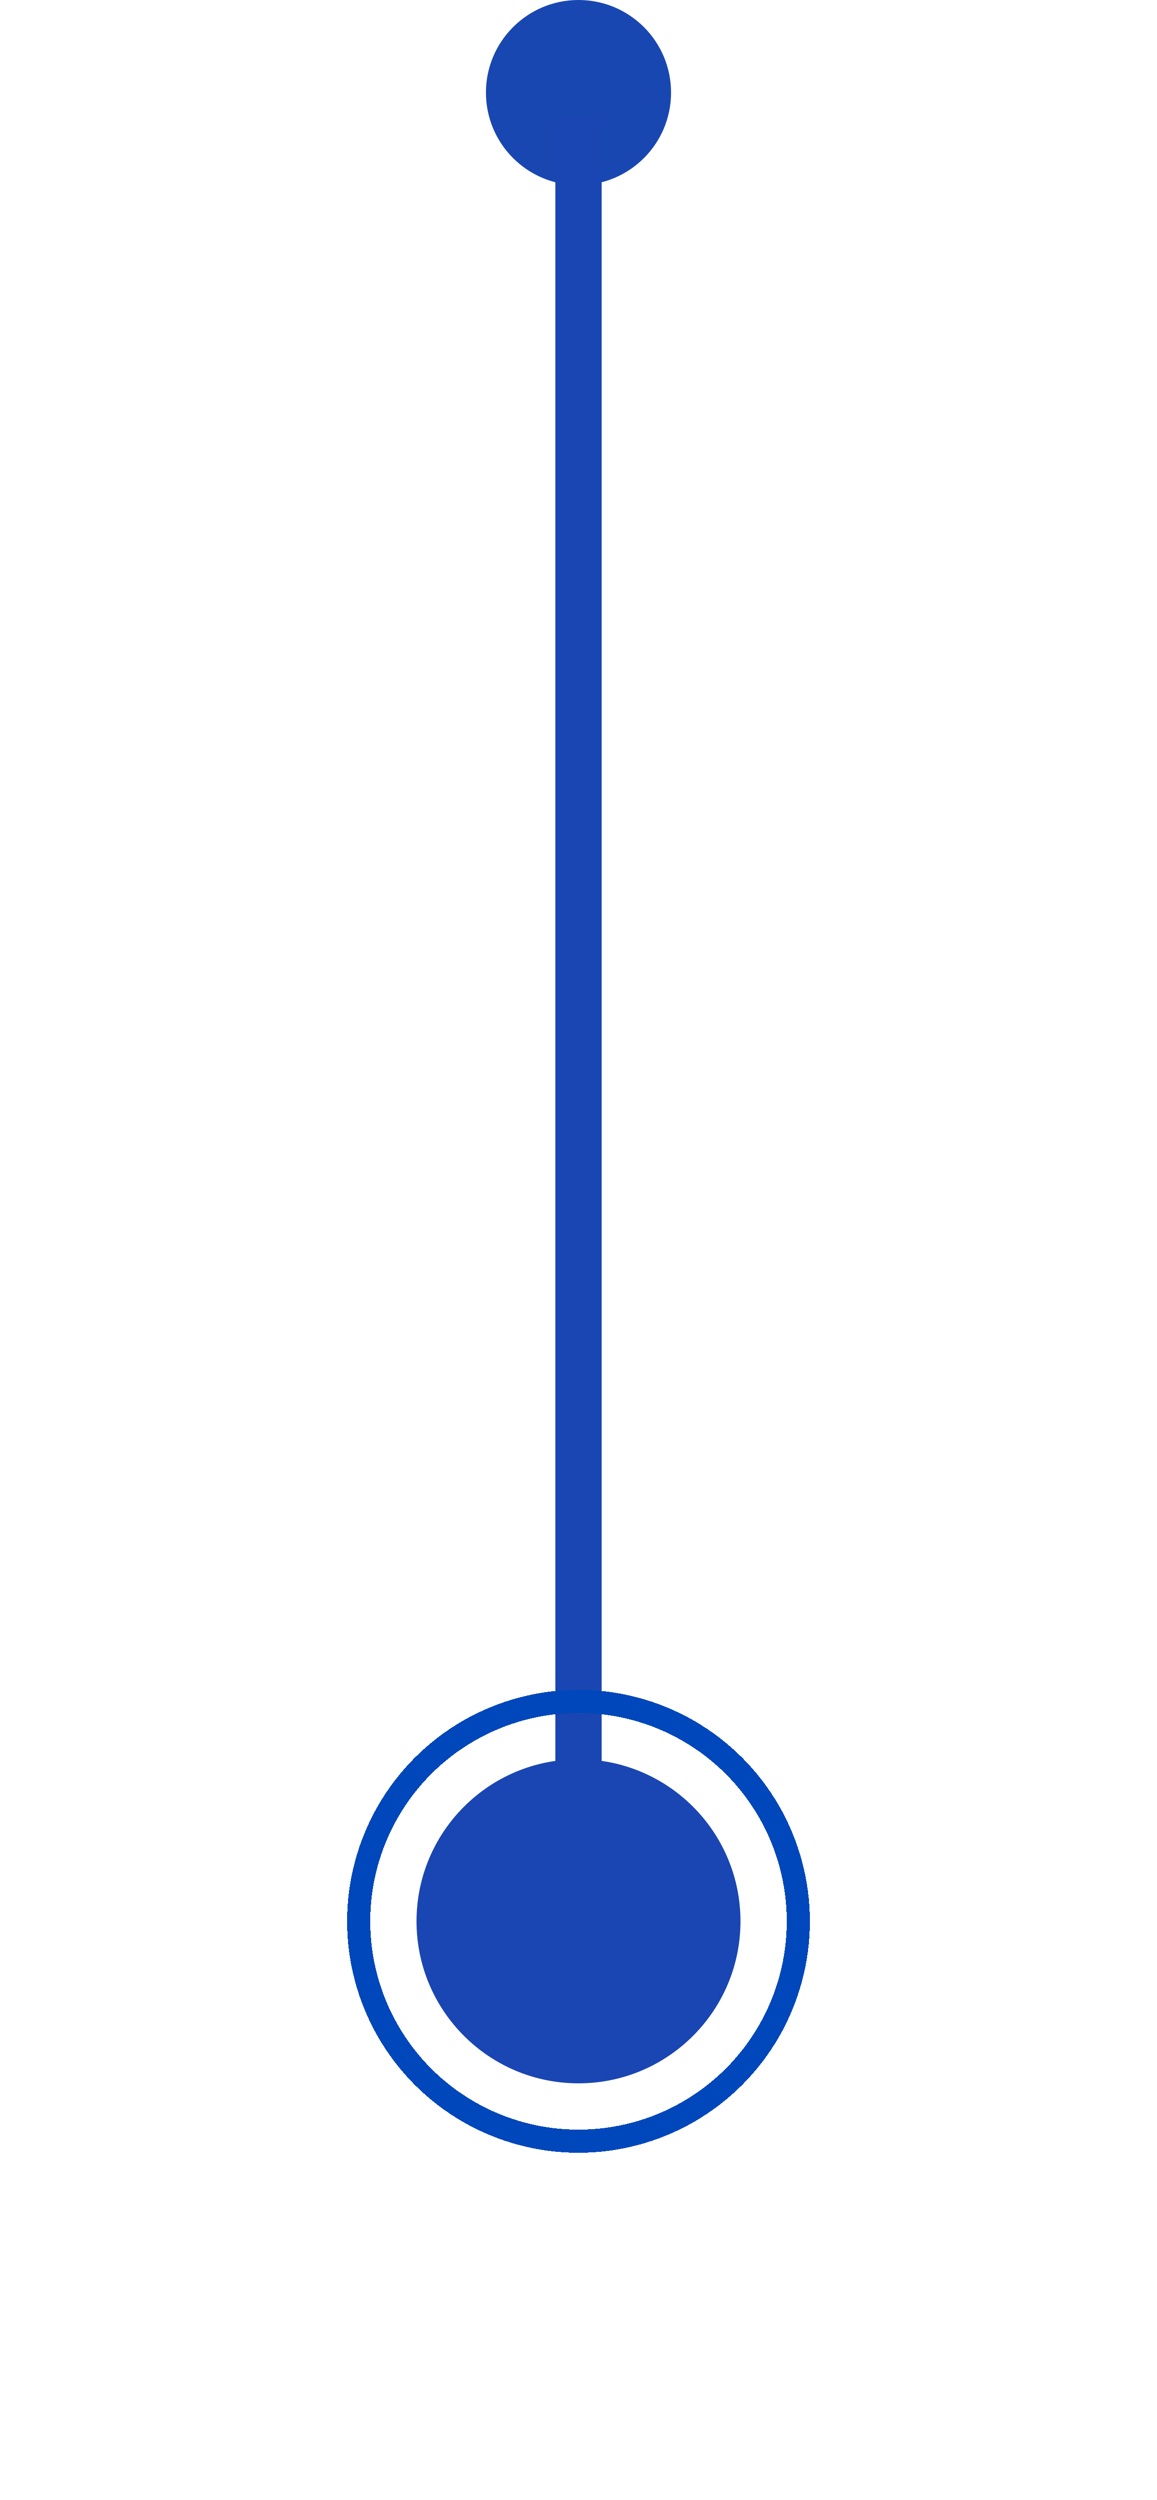
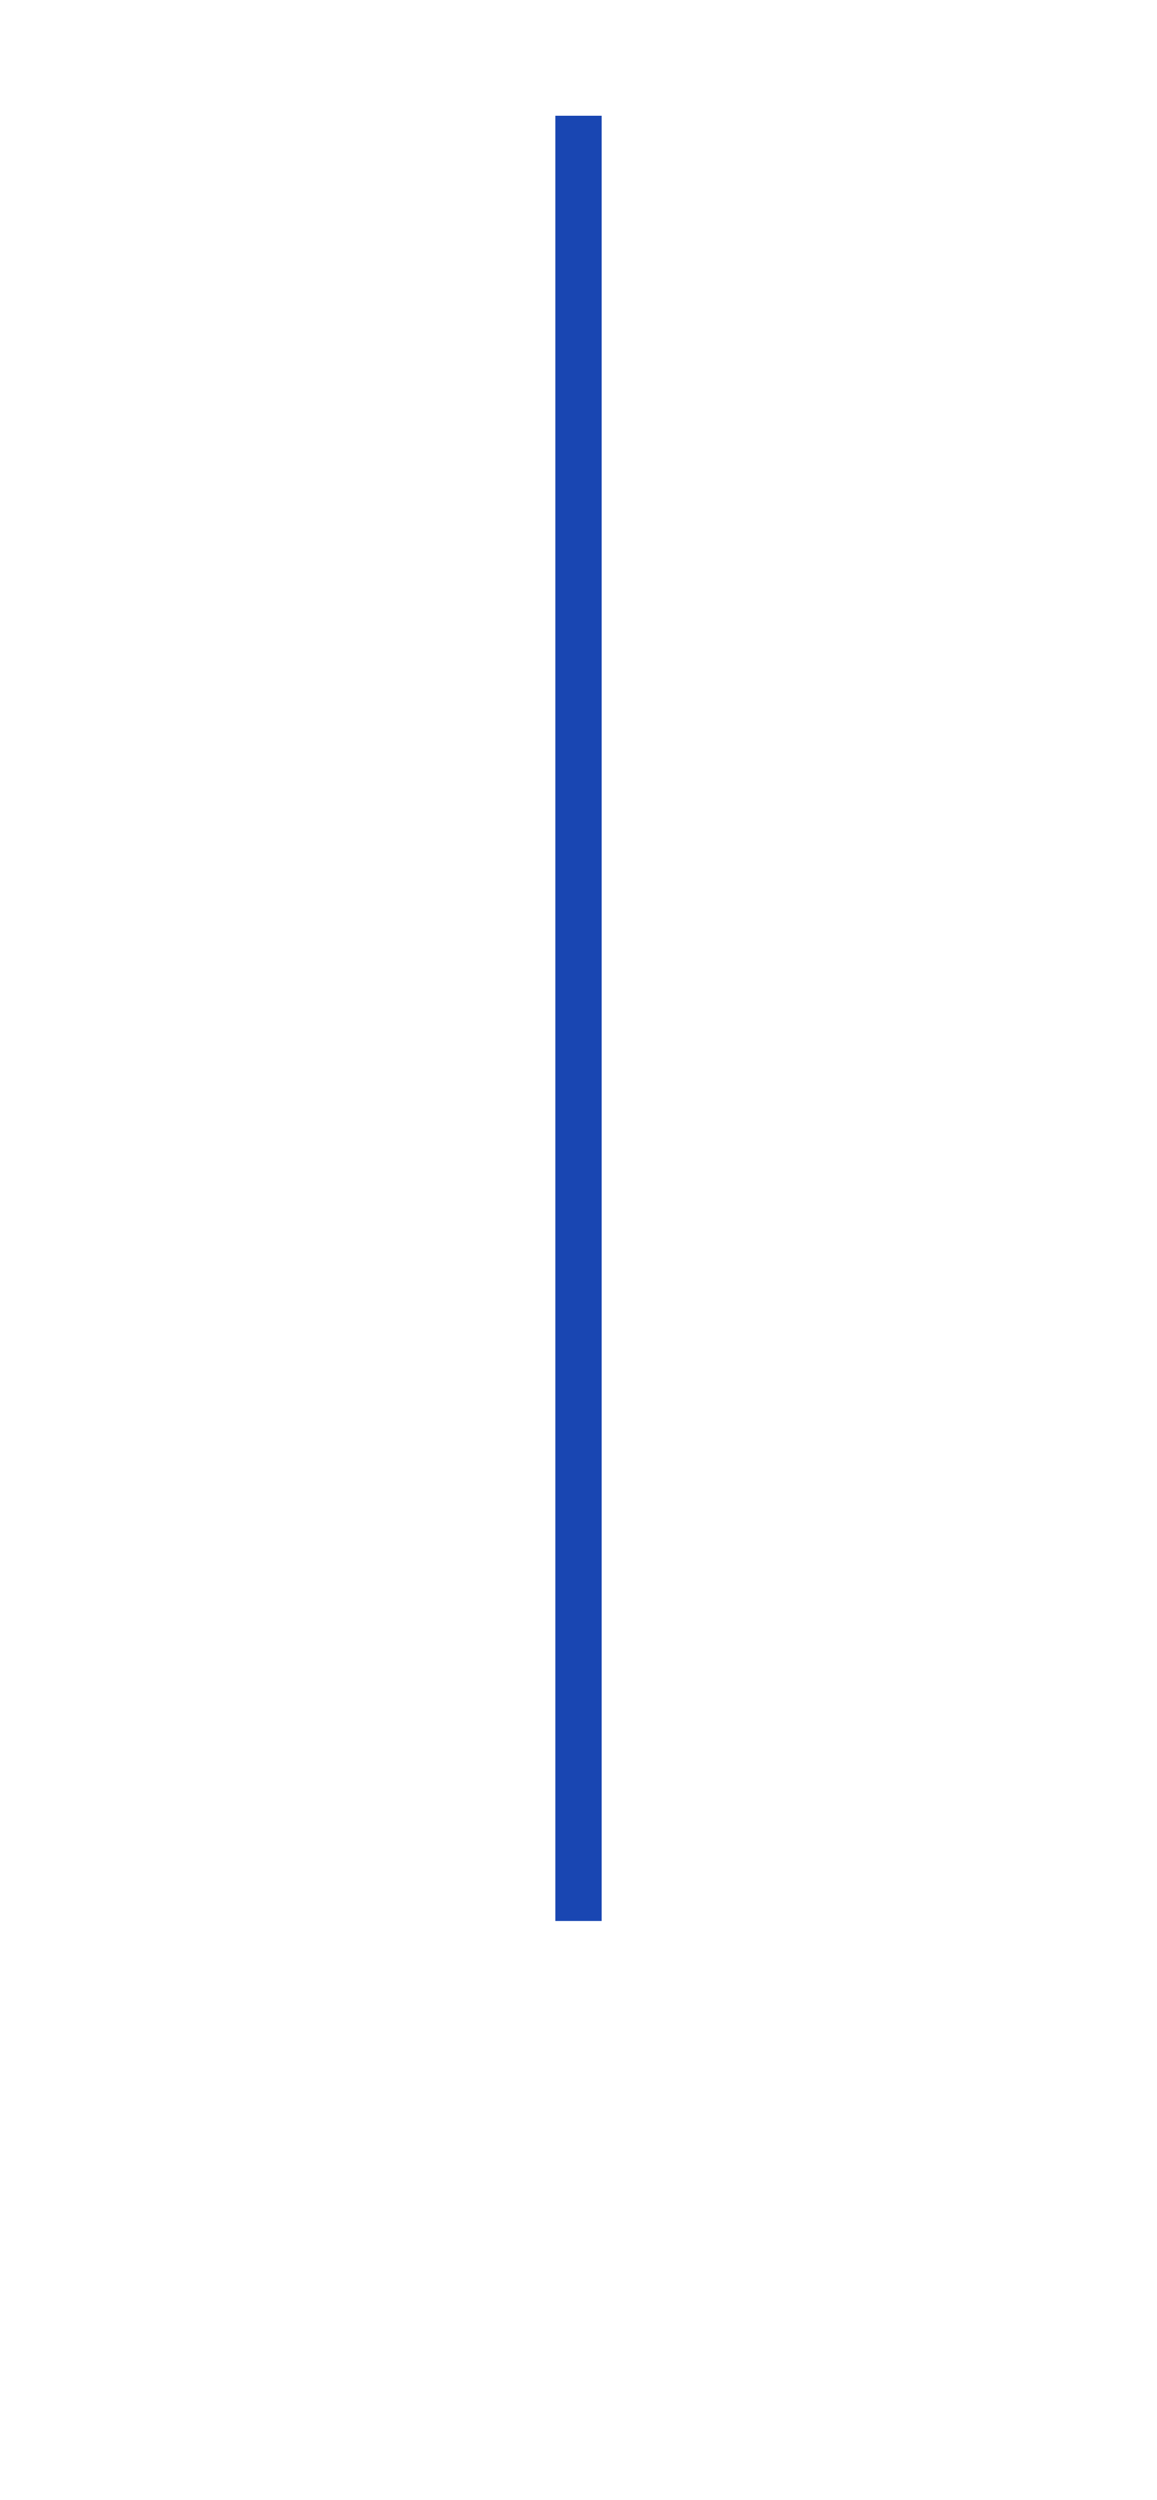
<svg xmlns="http://www.w3.org/2000/svg" width="50" height="108" viewBox="0 0 50 108" fill="none">
-   <circle cx="25" cy="4" r="4" fill="#1947B2" />
  <path d="M25 5L25 82.987" stroke="#1946B2" stroke-width="2" />
  <g filter="url(#filter0_d_20_19941)">
-     <circle cx="25" cy="83" r="7" fill="#1946B2" />
-   </g>
+     </g>
  <g filter="url(#filter1_d_20_19941)">
-     <circle cx="25" cy="83" r="9.5" stroke="#0047BB" shape-rendering="crispEdges" />
-   </g>
+     </g>
  <defs>
    <filter id="filter0_d_20_19941" x="3.7" y="61.7" width="42.6" height="42.6" filterUnits="userSpaceOnUse" color-interpolation-filters="sRGB">
      <feFlood flood-opacity="0" result="BackgroundImageFix" />
      <feColorMatrix in="SourceAlpha" type="matrix" values="0 0 0 0 0 0 0 0 0 0 0 0 0 0 0 0 0 0 127 0" result="hardAlpha" />
      <feMorphology radius="2" operator="dilate" in="SourceAlpha" result="effect1_dropShadow_20_19941" />
      <feOffset />
      <feGaussianBlur stdDeviation="6.15" />
      <feComposite in2="hardAlpha" operator="out" />
      <feColorMatrix type="matrix" values="0 0 0 0 0 0 0 0 0 0.278 0 0 0 0 0.733 0 0 0 1 0" />
      <feBlend mode="normal" in2="BackgroundImageFix" result="effect1_dropShadow_20_19941" />
      <feBlend mode="normal" in="SourceGraphic" in2="effect1_dropShadow_20_19941" result="shape" />
    </filter>
    <filter id="filter1_d_20_19941" x="0.7" y="58.7" width="48.6" height="48.6" filterUnits="userSpaceOnUse" color-interpolation-filters="sRGB">
      <feFlood flood-opacity="0" result="BackgroundImageFix" />
      <feColorMatrix in="SourceAlpha" type="matrix" values="0 0 0 0 0 0 0 0 0 0 0 0 0 0 0 0 0 0 127 0" result="hardAlpha" />
      <feMorphology radius="2" operator="dilate" in="SourceAlpha" result="effect1_dropShadow_20_19941" />
      <feOffset />
      <feGaussianBlur stdDeviation="6.15" />
      <feComposite in2="hardAlpha" operator="out" />
      <feColorMatrix type="matrix" values="0 0 0 0 0 0 0 0 0 0.278 0 0 0 0 0.733 0 0 0 1 0" />
      <feBlend mode="normal" in2="BackgroundImageFix" result="effect1_dropShadow_20_19941" />
      <feBlend mode="normal" in="SourceGraphic" in2="effect1_dropShadow_20_19941" result="shape" />
    </filter>
  </defs>
</svg>